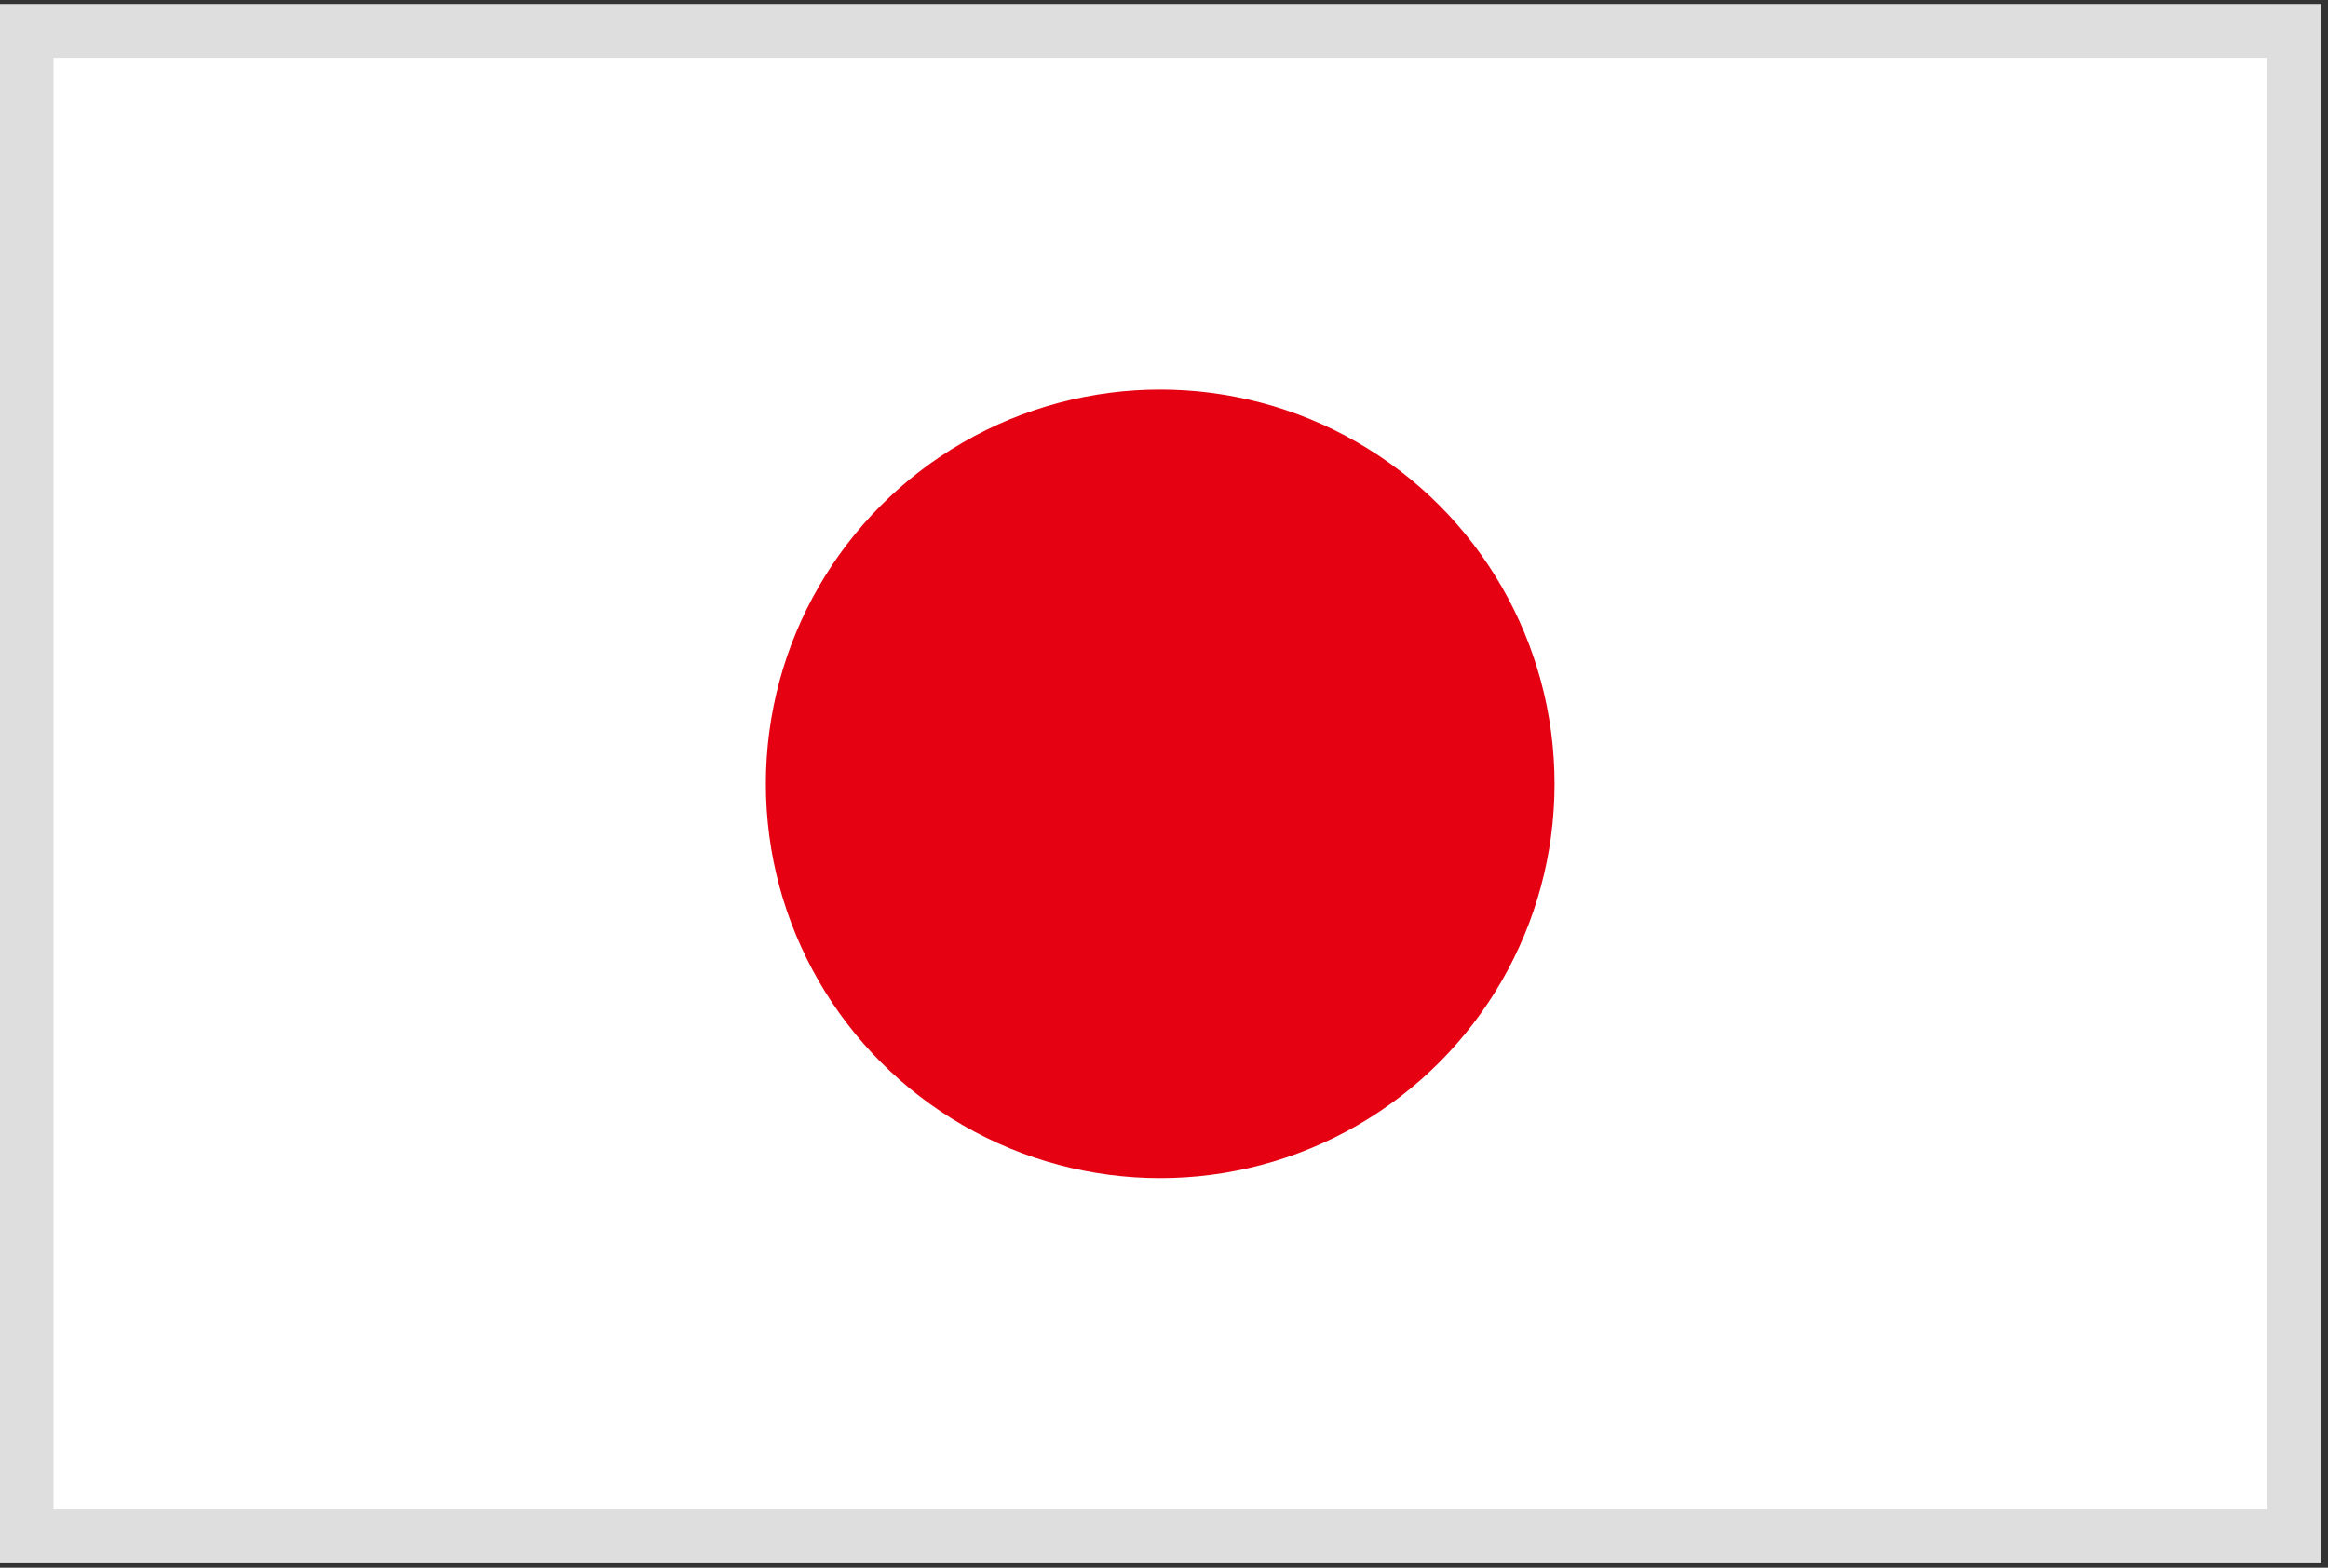
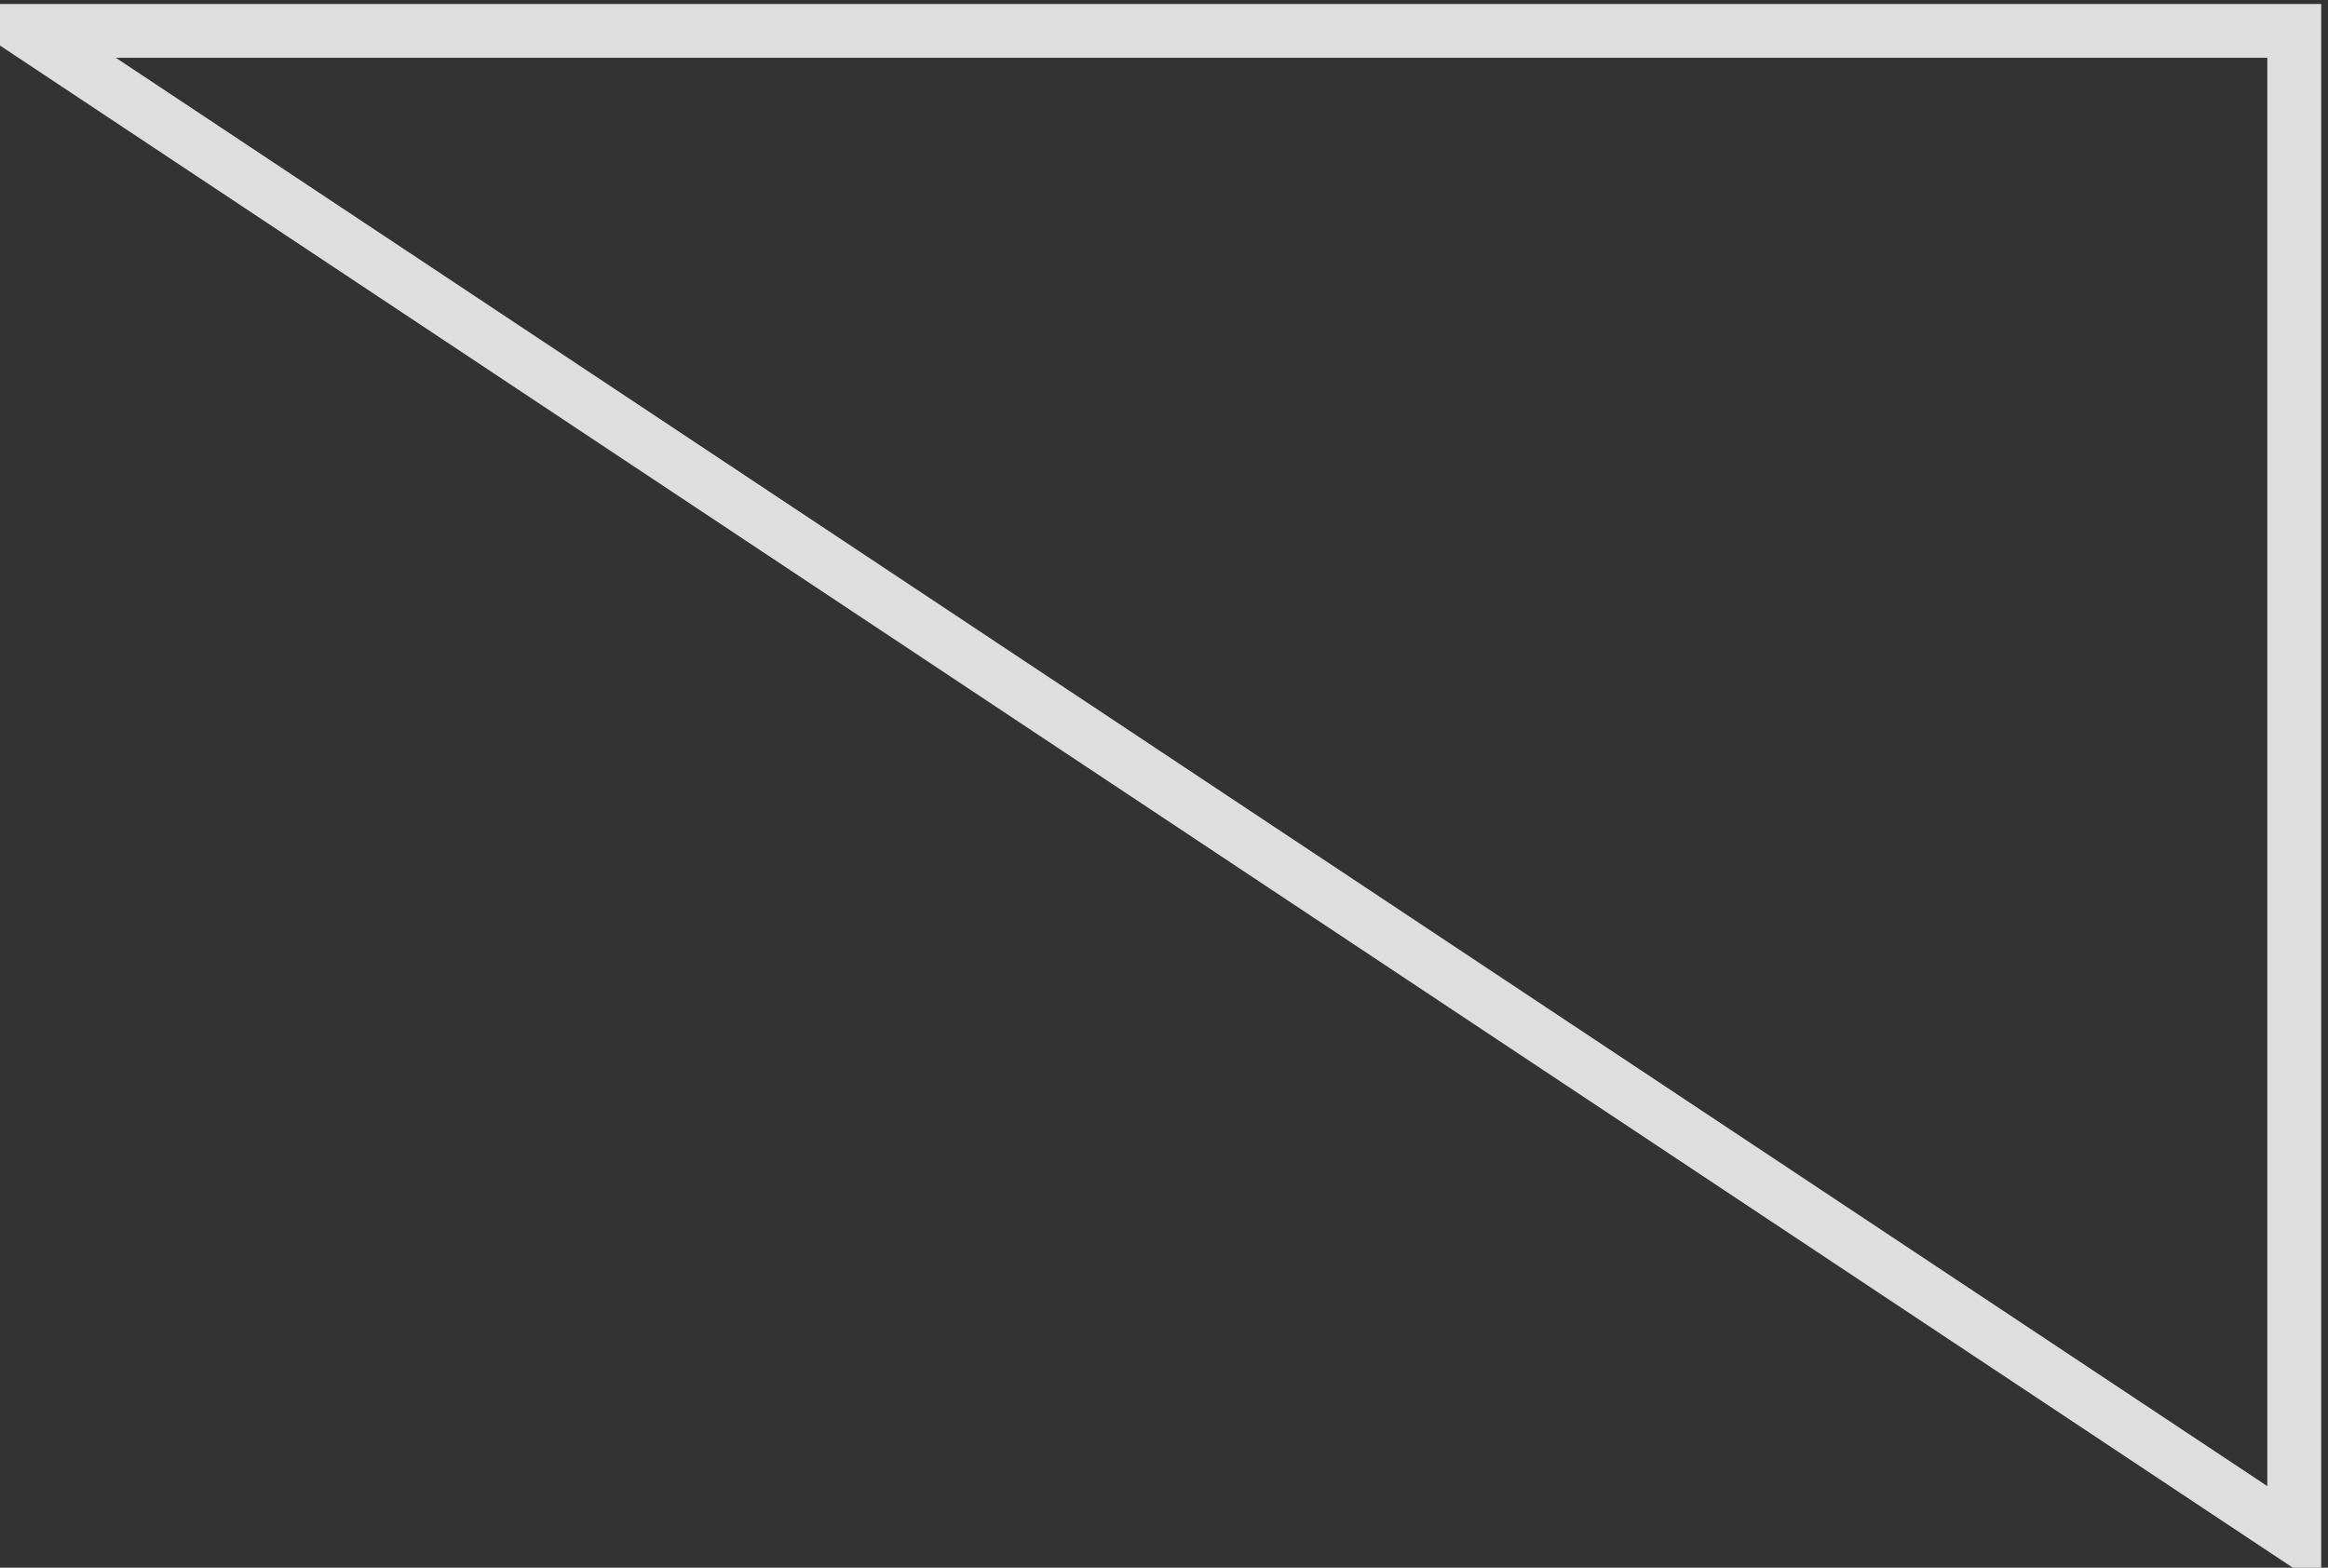
<svg xmlns="http://www.w3.org/2000/svg" viewBox="0 0 49 33" style="enable-background:new 0 0 49 33" xml:space="preserve">
  <rect x="0" y="0" width="49" height="33" fill="#333333" stroke="none" />
-   <path style="fill:#fff;stroke:#dedede;stroke-width:.094;stroke-miterlimit:10" d="M.56.66h47.88v31.68H.56z" />
-   <path style="fill:none;stroke:#dedede;stroke-width:1.134;stroke-miterlimit:10" d="M.56.65h47.73v31.69H.56z" />
-   <circle cx="24.42" cy="16.5" r="8.3" style="fill:#e50012" />
+   <path style="fill:none;stroke:#dedede;stroke-width:1.134;stroke-miterlimit:10" d="M.56.65h47.73v31.69z" />
</svg>